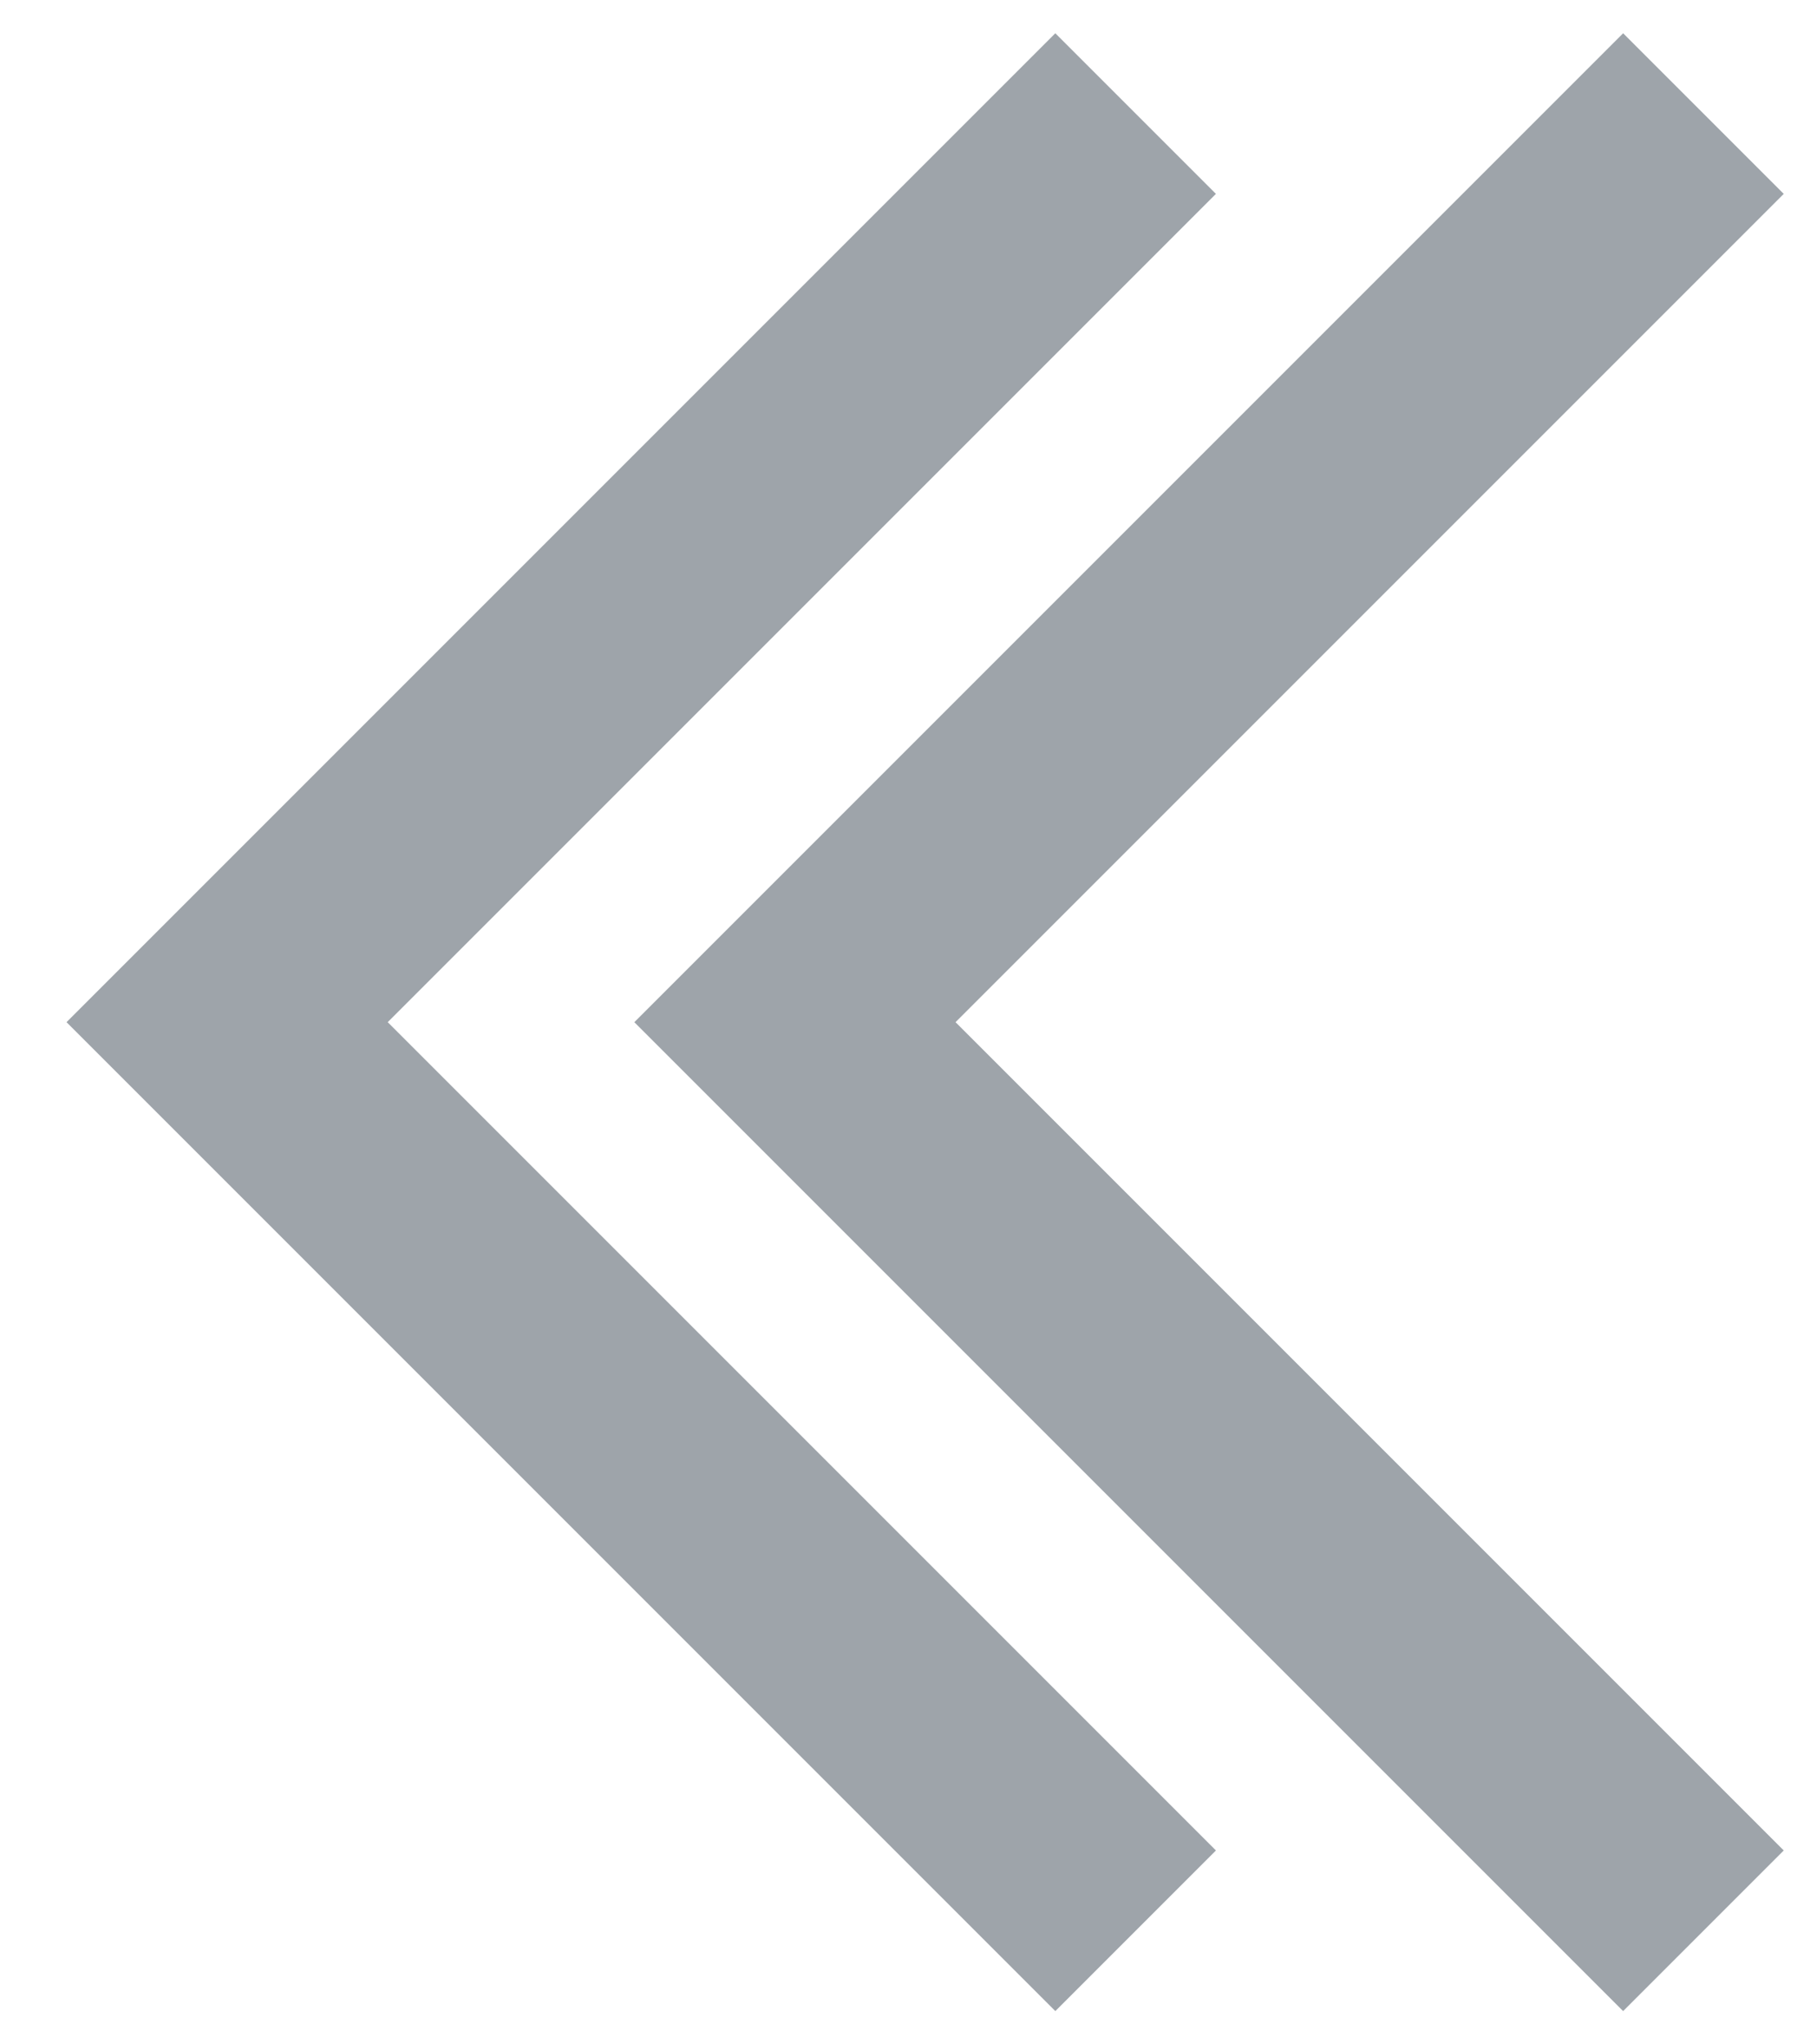
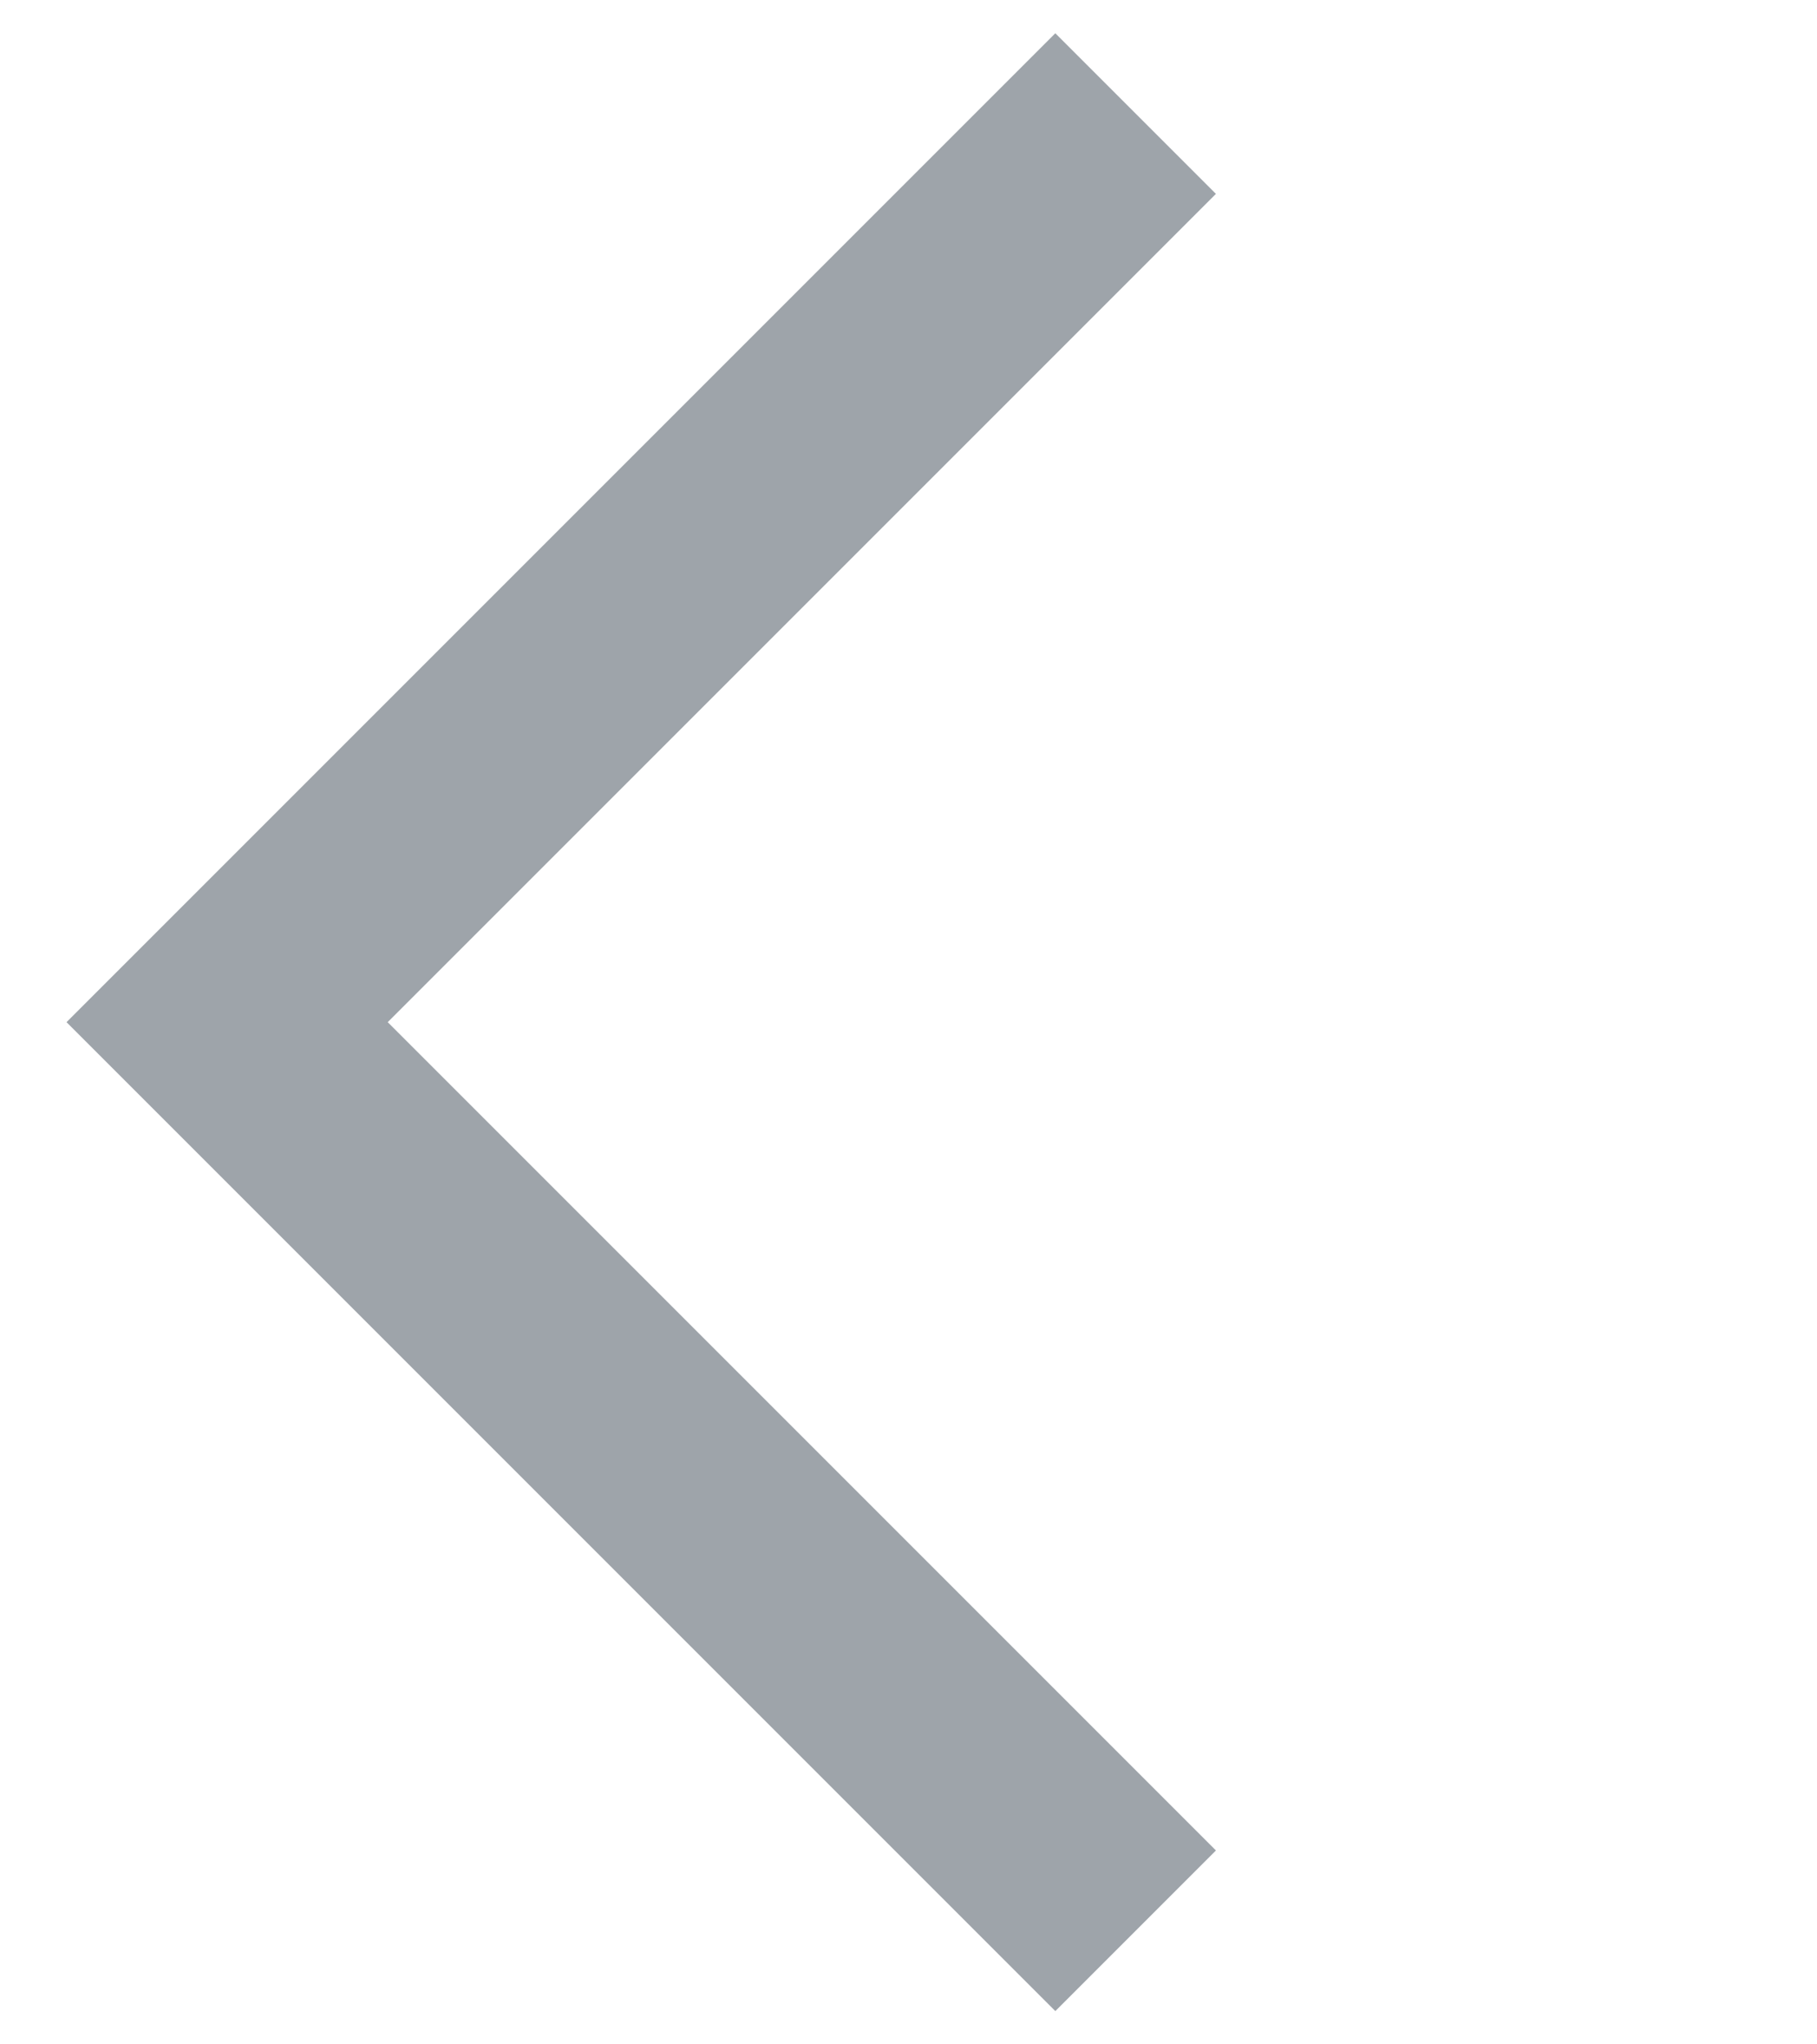
<svg xmlns="http://www.w3.org/2000/svg" width="16" height="18" viewBox="0 0 16 18" fill="none">
  <path d="M10 17L2 9L10 1" stroke="#9EA4AA" stroke-width="2" />
-   <path d="M15 17L7 9L15 1" stroke="#9EA4AA" stroke-width="2" />
</svg>